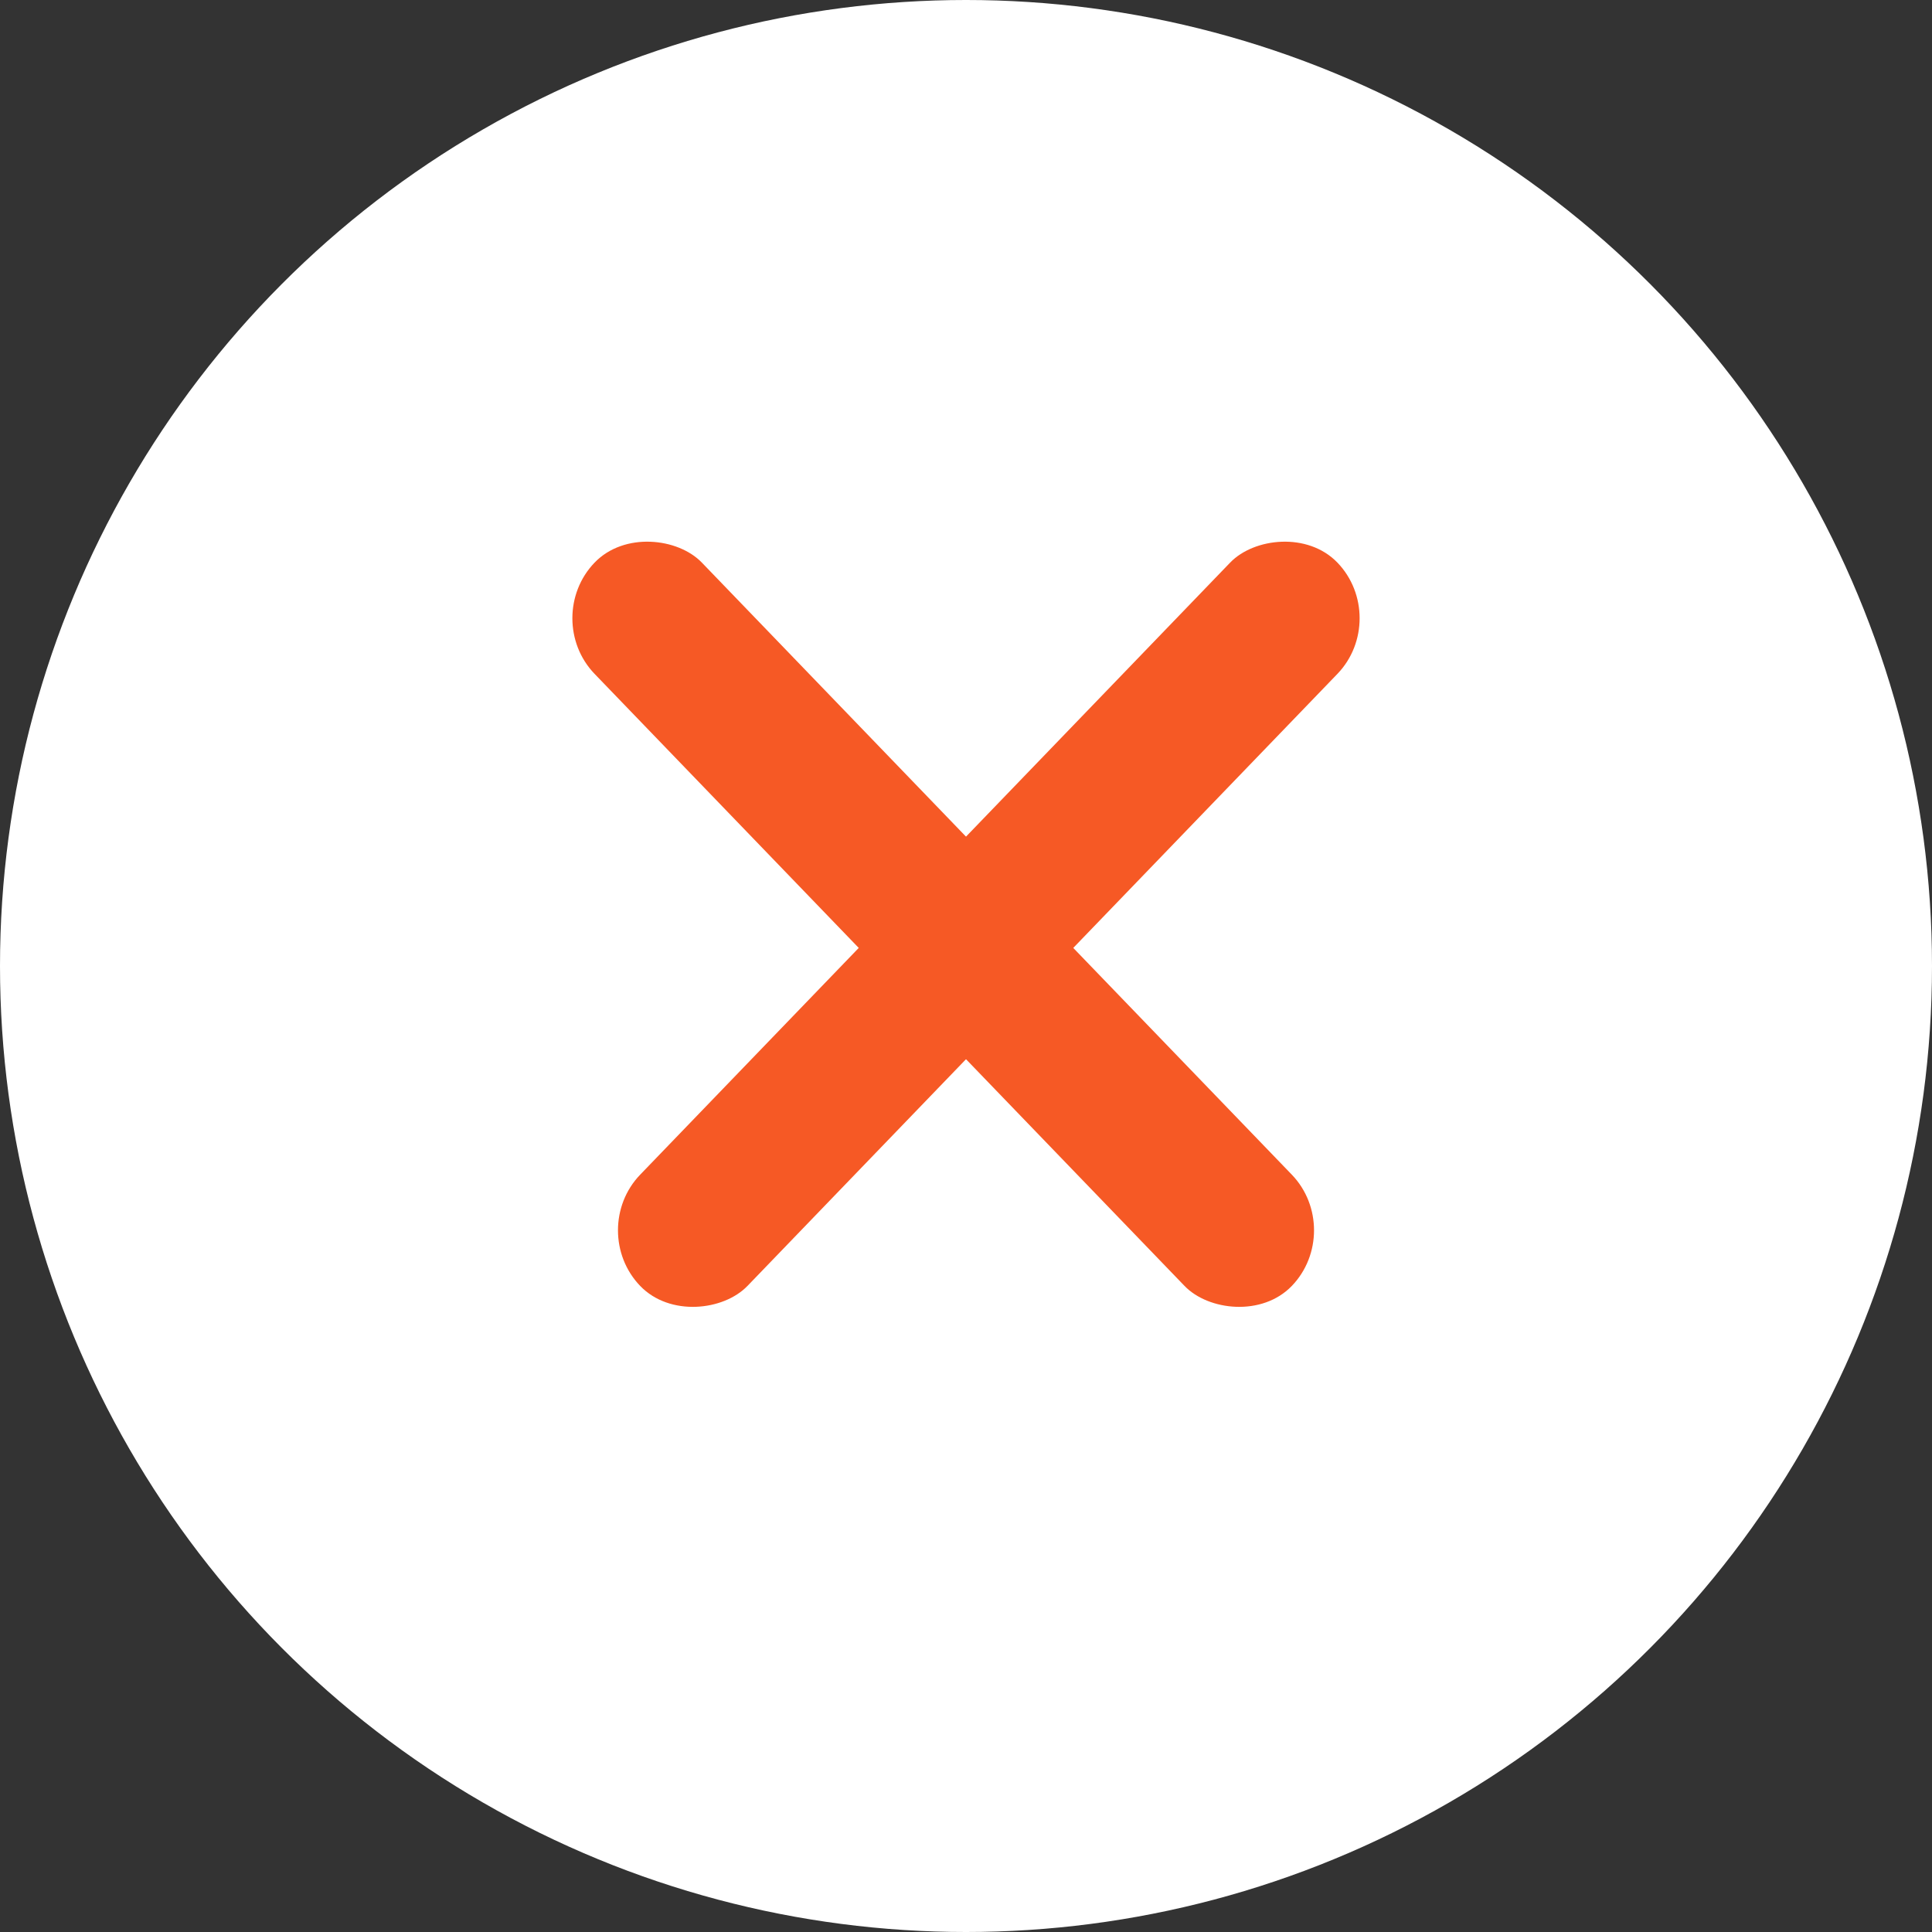
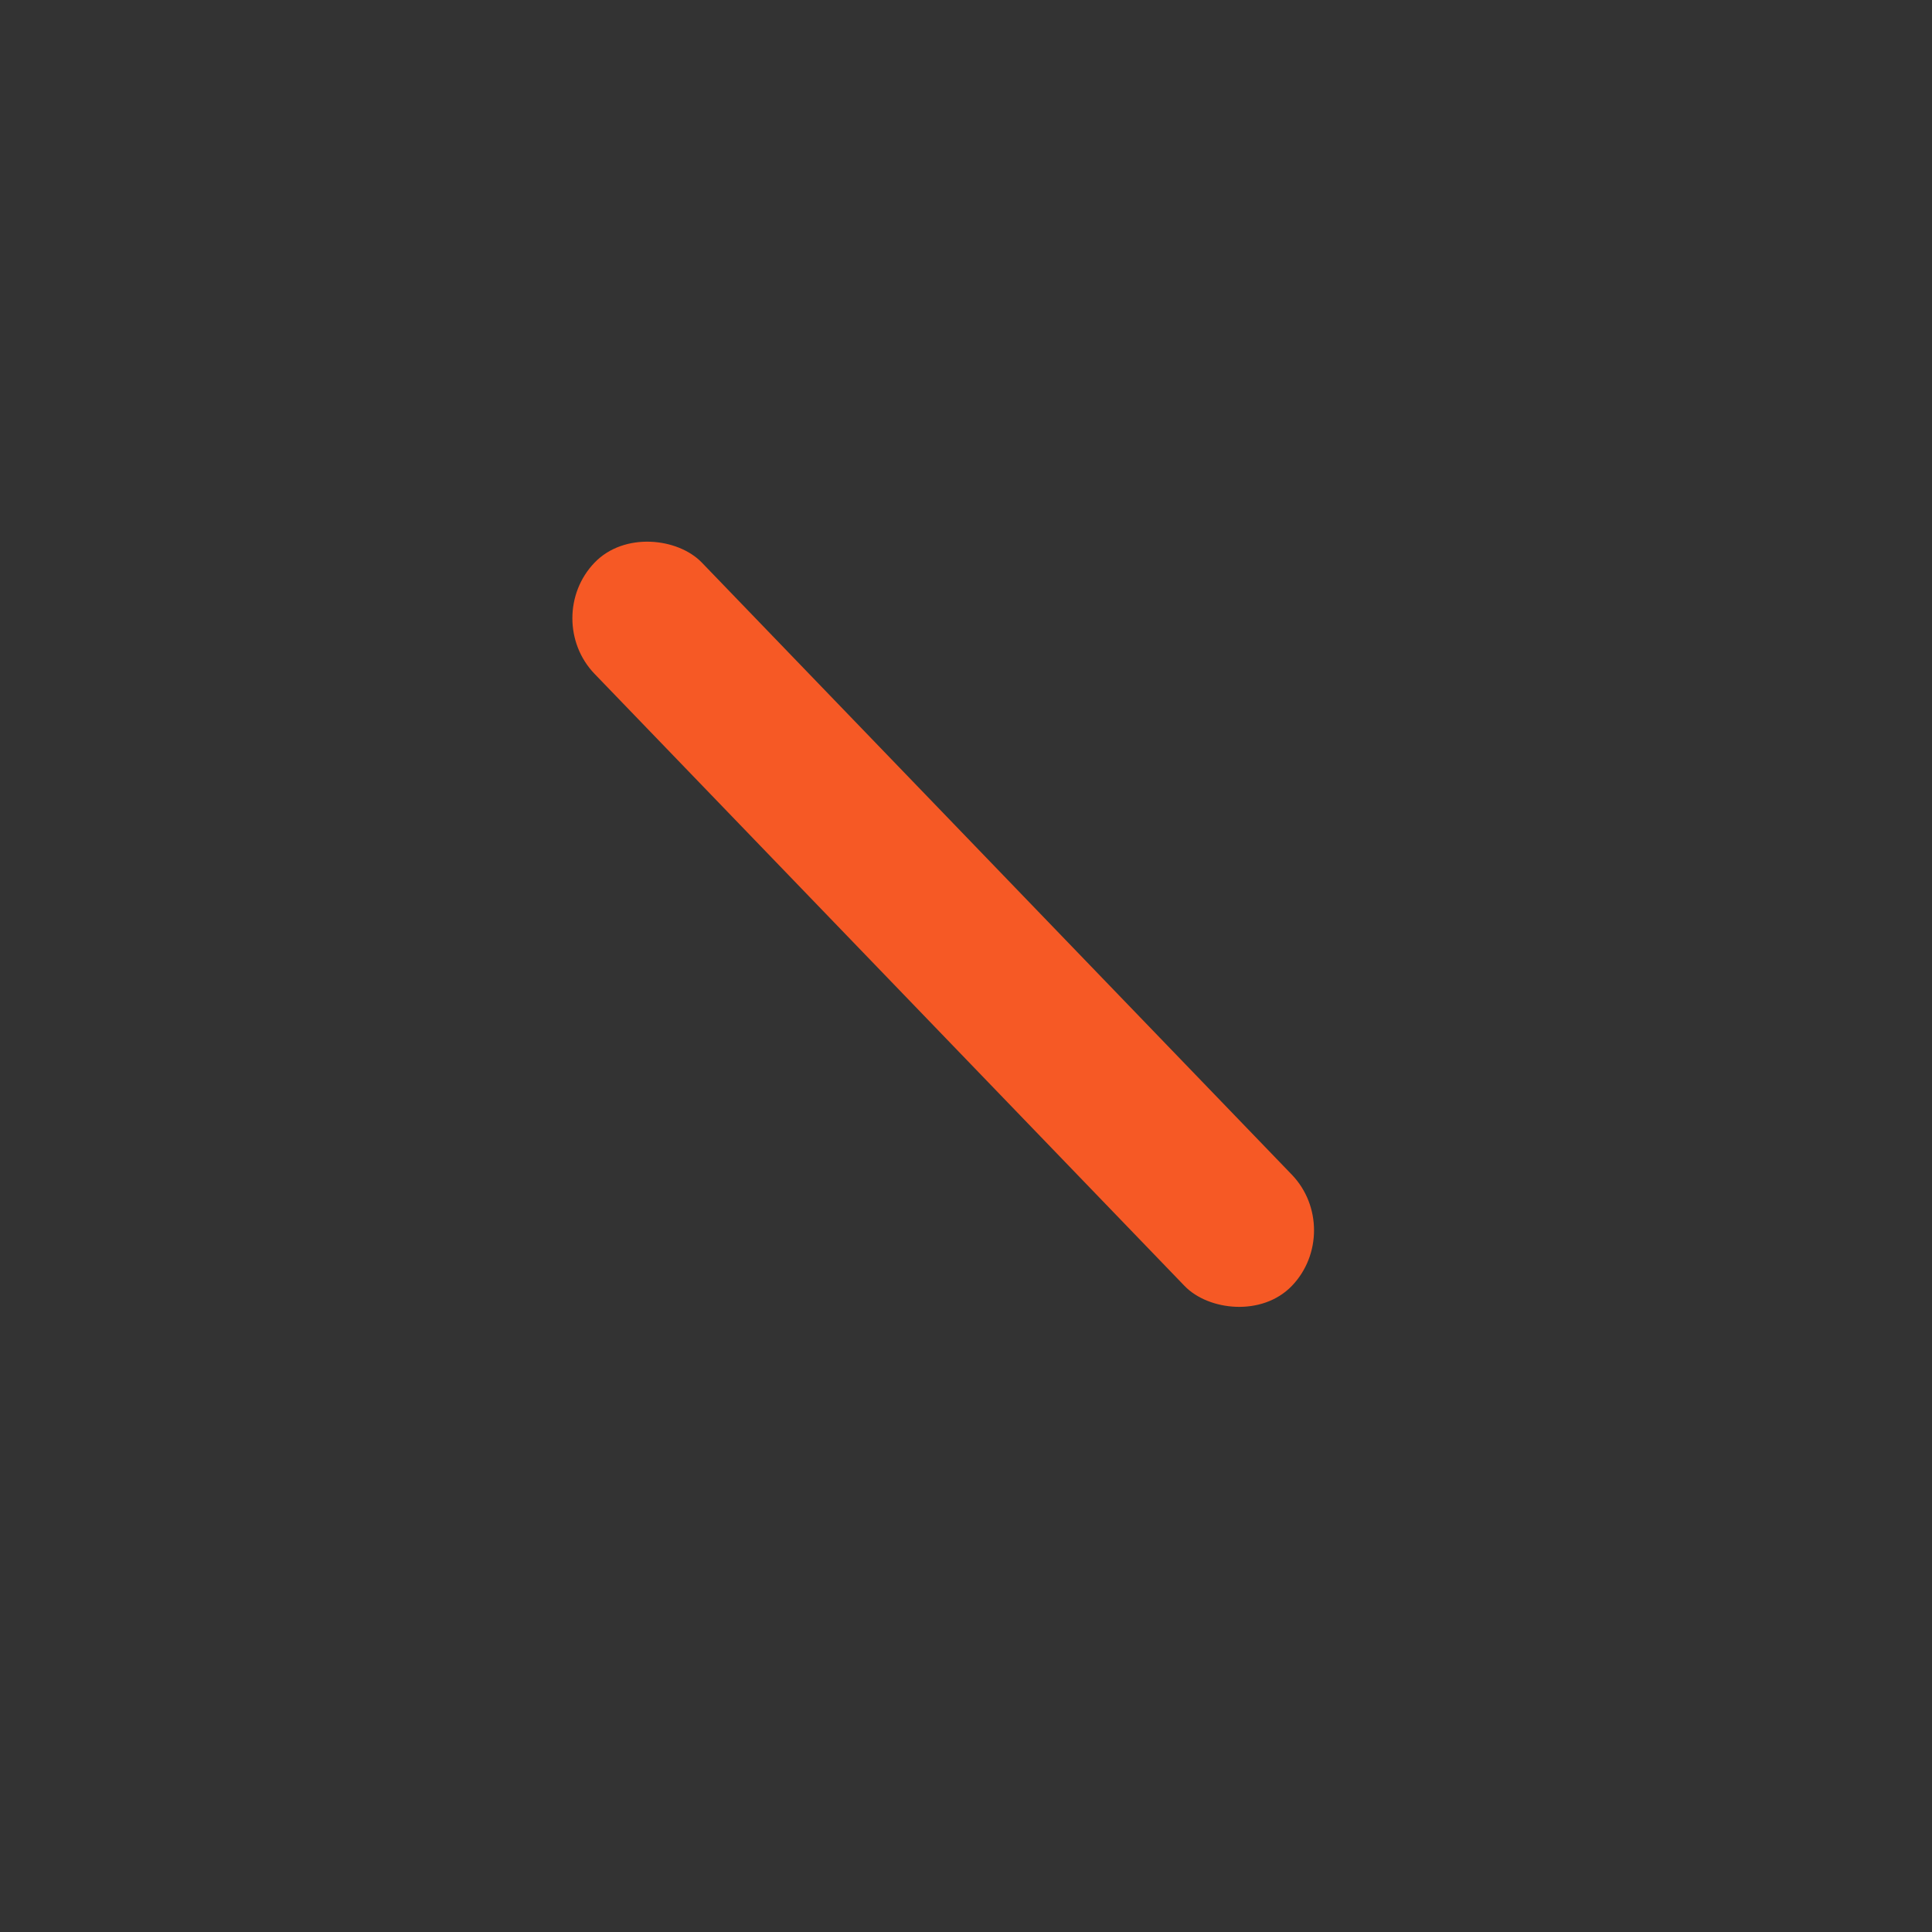
<svg xmlns="http://www.w3.org/2000/svg" width="25" height="25" viewBox="0 0 25 25" fill="none">
  <rect x="0" y="0" width="25" height="25" fill="#333333" stroke="none" />
-   <circle cx="12.5" cy="12.5" r="12.5" fill="white" />
  <rect width="2" height="13" rx="1" transform="matrix(0.694 -0.72 0.694 0.72 7 8)" fill="#F65925" />
-   <rect width="2" height="13" rx="1" transform="matrix(-0.694 -0.72 -0.694 0.72 18 8)" fill="#F65925" />
</svg>